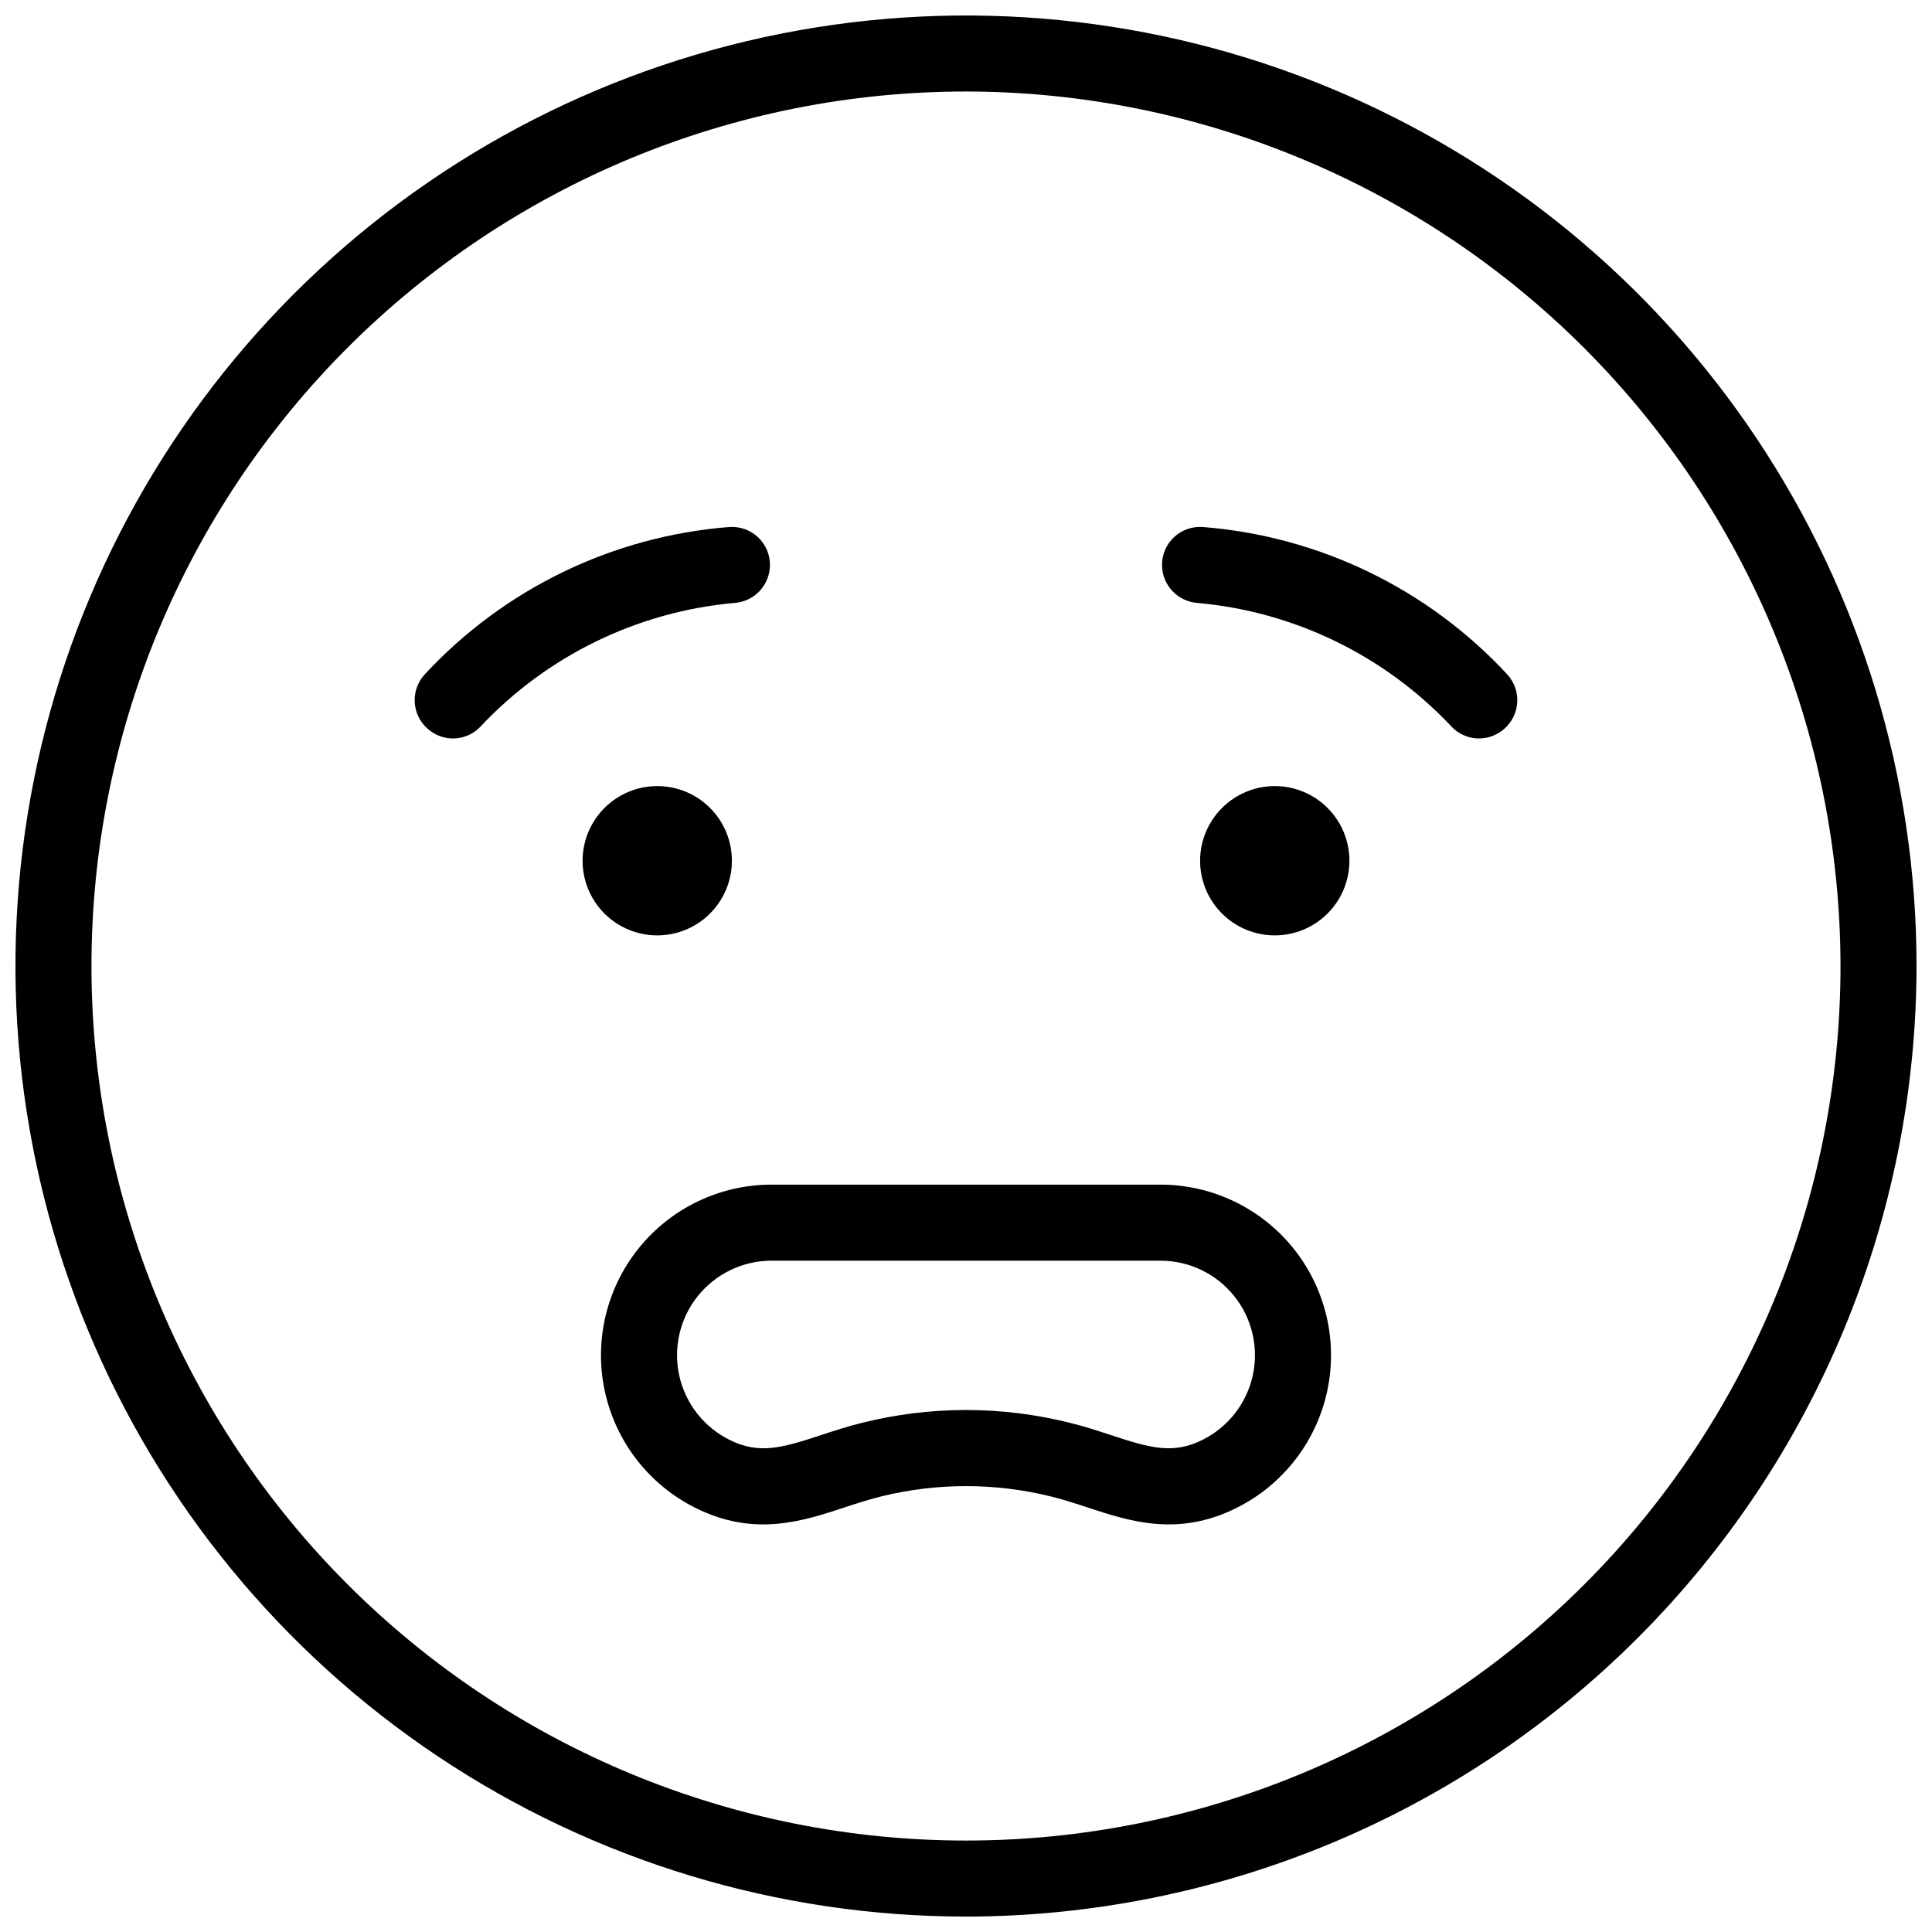
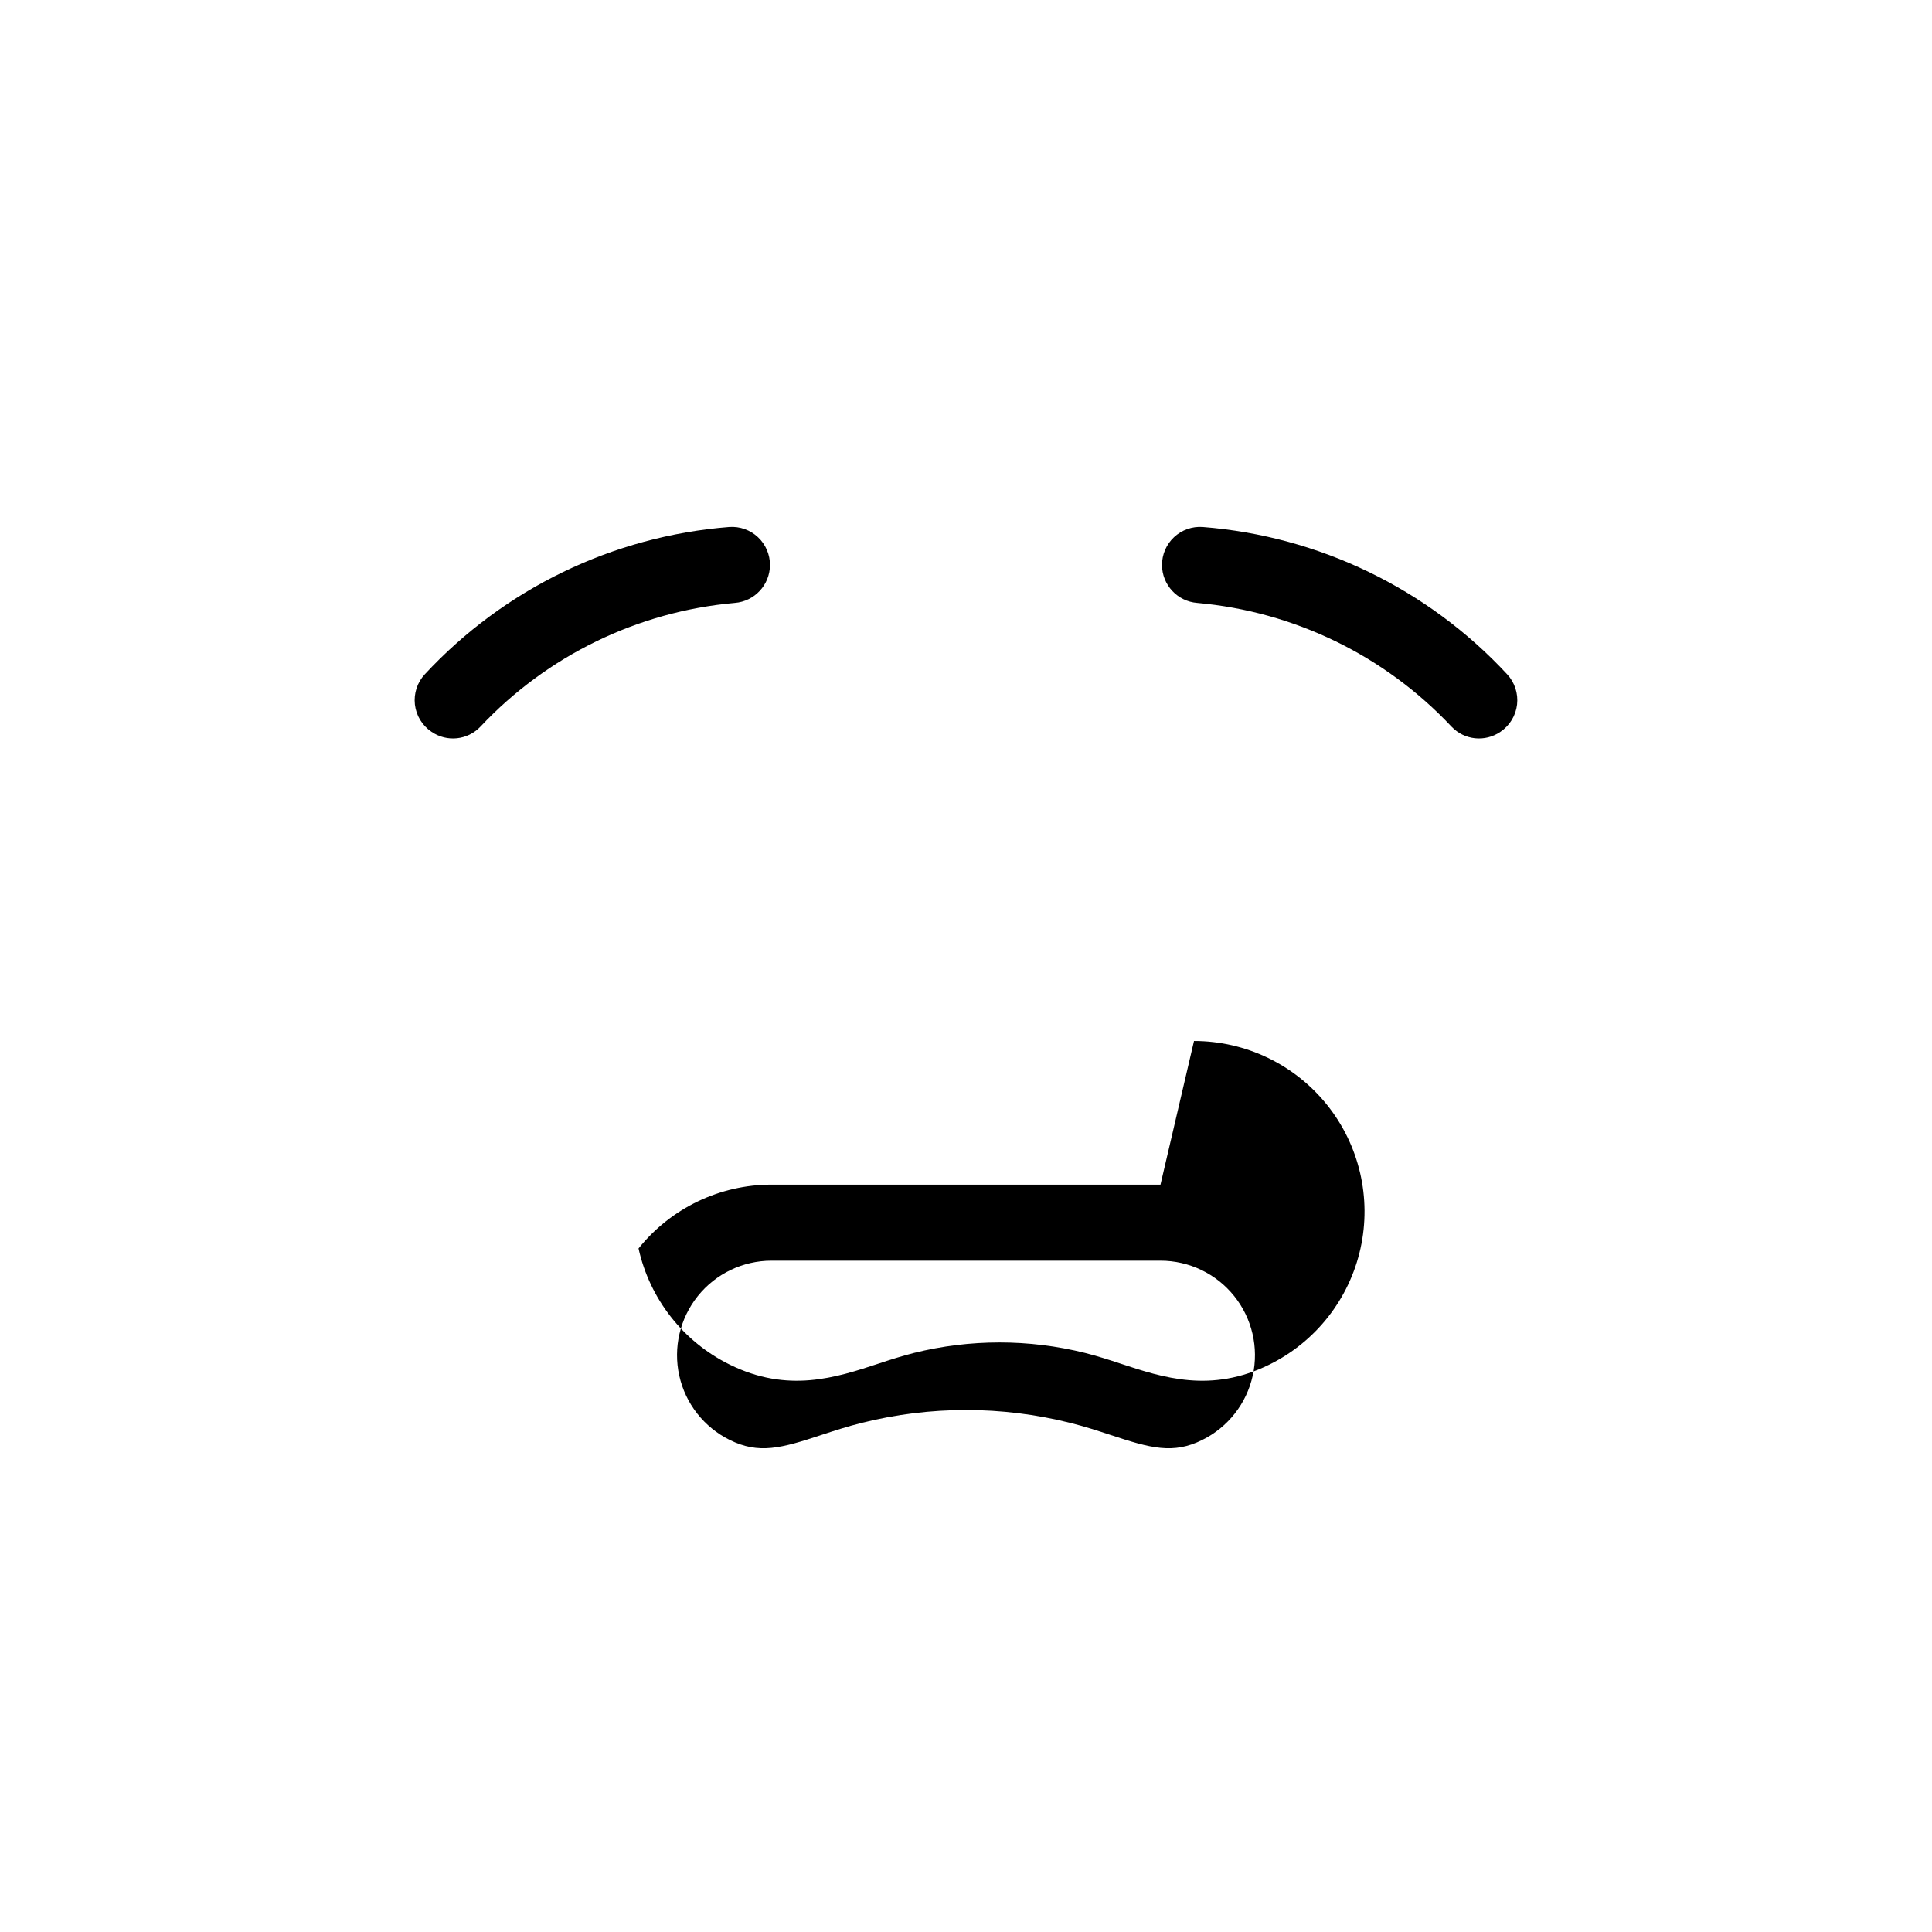
<svg xmlns="http://www.w3.org/2000/svg" width="800px" height="800px" version="1.1" viewBox="144 144 512 512">
  <defs>
    <clipPath id="a">
-       <path d="m148.09 148.09h503.81v503.81h-503.81z" />
-     </clipPath>
+       </clipPath>
  </defs>
-   <path d="m451.54 457.94h-103.08c-13.703 0.004-26.664 6.227-35.242 16.914s-11.844 24.691-8.883 38.07c2.965 13.379 11.836 24.695 24.125 30.762 15.469 7.656 28.215 3.477 39.5-0.25 3.023-1.008 6.195-2.016 9.371-2.82h-0.004c14.891-3.707 30.457-3.707 45.344 0 3.176 0.805 6.348 1.812 9.371 2.82 11.285 3.727 24.031 7.91 39.5 0.25 12.289-6.066 21.16-17.383 24.121-30.762 2.965-13.379-0.301-27.383-8.879-38.07s-21.539-16.91-35.242-16.914zm11.086 67.66c-7.707 3.828-13.652 2.215-24.285-1.309-3.375-1.109-6.902-2.266-10.781-3.223l-0.004-0.004c-18.09-4.531-37.023-4.531-55.117 0-3.879 0.957-7.406 2.117-10.781 3.223-10.629 3.527-16.574 5.141-24.285 1.309l0.004 0.004c-6.809-3.363-11.723-9.633-13.367-17.043-1.641-7.414 0.172-15.172 4.922-21.094 4.754-5.922 11.934-9.367 19.527-9.371h103.08c7.59 0.004 14.773 3.449 19.527 9.371 4.75 5.922 6.562 13.68 4.918 21.094-1.641 7.41-6.555 13.68-13.363 17.043z" />
+   <path d="m451.54 457.94h-103.08c-13.703 0.004-26.664 6.227-35.242 16.914c2.965 13.379 11.836 24.695 24.125 30.762 15.469 7.656 28.215 3.477 39.5-0.25 3.023-1.008 6.195-2.016 9.371-2.82h-0.004c14.891-3.707 30.457-3.707 45.344 0 3.176 0.805 6.348 1.812 9.371 2.82 11.285 3.727 24.031 7.91 39.5 0.25 12.289-6.066 21.16-17.383 24.121-30.762 2.965-13.379-0.301-27.383-8.879-38.07s-21.539-16.91-35.242-16.914zm11.086 67.66c-7.707 3.828-13.652 2.215-24.285-1.309-3.375-1.109-6.902-2.266-10.781-3.223l-0.004-0.004c-18.09-4.531-37.023-4.531-55.117 0-3.879 0.957-7.406 2.117-10.781 3.223-10.629 3.527-16.574 5.141-24.285 1.309l0.004 0.004c-6.809-3.363-11.723-9.633-13.367-17.043-1.641-7.414 0.172-15.172 4.922-21.094 4.754-5.922 11.934-9.367 19.527-9.371h103.08c7.59 0.004 14.773 3.449 19.527 9.371 4.75 5.922 6.562 13.68 4.918 21.094-1.641 7.41-6.555 13.68-13.363 17.043z" />
  <g clip-path="url(#a)">
-     <path d="m400 651.91c-49.824 0-98.527-14.773-139.95-42.453-41.426-27.684-73.711-67.023-92.777-113.05-19.066-46.027-24.055-96.68-14.336-145.54 9.719-48.867 33.711-93.75 68.941-128.98s80.113-59.223 128.98-68.941c48.863-9.719 99.516-4.731 145.54 14.336 46.031 19.066 85.371 51.352 113.05 92.777 27.68 41.426 42.453 90.129 42.453 139.95-0.078 66.785-26.645 130.81-73.867 178.04-47.227 47.223-111.25 73.789-178.04 73.867zm0-483.66c-61.465 0-120.41 24.414-163.88 67.879-43.461 43.461-67.879 102.41-67.879 163.87s24.414 120.41 67.879 163.88c43.461 43.465 102.41 67.879 163.87 67.883 61.465 0 120.41-24.418 163.88-67.879 43.465-43.465 67.879-102.41 67.883-163.88-0.07-61.445-24.512-120.35-67.957-163.8-43.445-43.449-102.36-67.887-163.8-67.957z" />
-   </g>
+     </g>
  <path d="m462.72 283.66c30.84 2.418 59.641 16.348 80.684 39.023 2.008 2.16 2.969 5.094 2.633 8.023-0.34 2.93-1.941 5.562-4.387 7.211l-0.047 0.031c-4.059 2.777-9.535 2.195-12.922-1.371-17.684-18.836-41.676-30.512-67.41-32.801-5.242-0.406-9.301-4.769-9.328-10.031-0.012-2.801 1.145-5.481 3.188-7.394 2.047-1.914 4.797-2.887 7.59-2.691z" />
  <path d="m337.27 283.66c-30.84 2.418-59.641 16.348-80.684 39.023-2.008 2.16-2.969 5.094-2.633 8.023 0.34 2.93 1.941 5.562 4.387 7.211l0.047 0.031c4.062 2.777 9.535 2.195 12.922-1.371 17.684-18.836 41.676-30.512 67.41-32.801 5.246-0.406 9.301-4.769 9.332-10.031 0.008-2.801-1.148-5.481-3.191-7.394-2.047-1.914-4.793-2.887-7.59-2.691z" />
-   <path d="m298.39 372.11c0 5.246 2.086 10.277 5.797 13.984 3.711 3.711 8.746 5.793 13.992 5.793 5.246 0 10.277-2.086 13.988-5.797 3.711-3.711 5.793-8.742 5.793-13.992 0-5.246-2.086-10.277-5.797-13.988-3.711-3.711-8.742-5.793-13.988-5.793-5.246 0.004-10.277 2.094-13.984 5.805-3.711 3.711-5.797 8.738-5.801 13.988z" />
-   <path d="m462.04 372.11c0 5.246 2.086 10.277 5.797 13.984 3.711 3.711 8.746 5.793 13.992 5.793 5.246 0 10.277-2.086 13.988-5.797 3.711-3.711 5.793-8.742 5.793-13.992 0-5.246-2.086-10.277-5.797-13.988-3.711-3.711-8.742-5.793-13.988-5.793-5.246 0.004-10.277 2.094-13.984 5.805-3.711 3.711-5.797 8.738-5.801 13.988z" />
</svg>